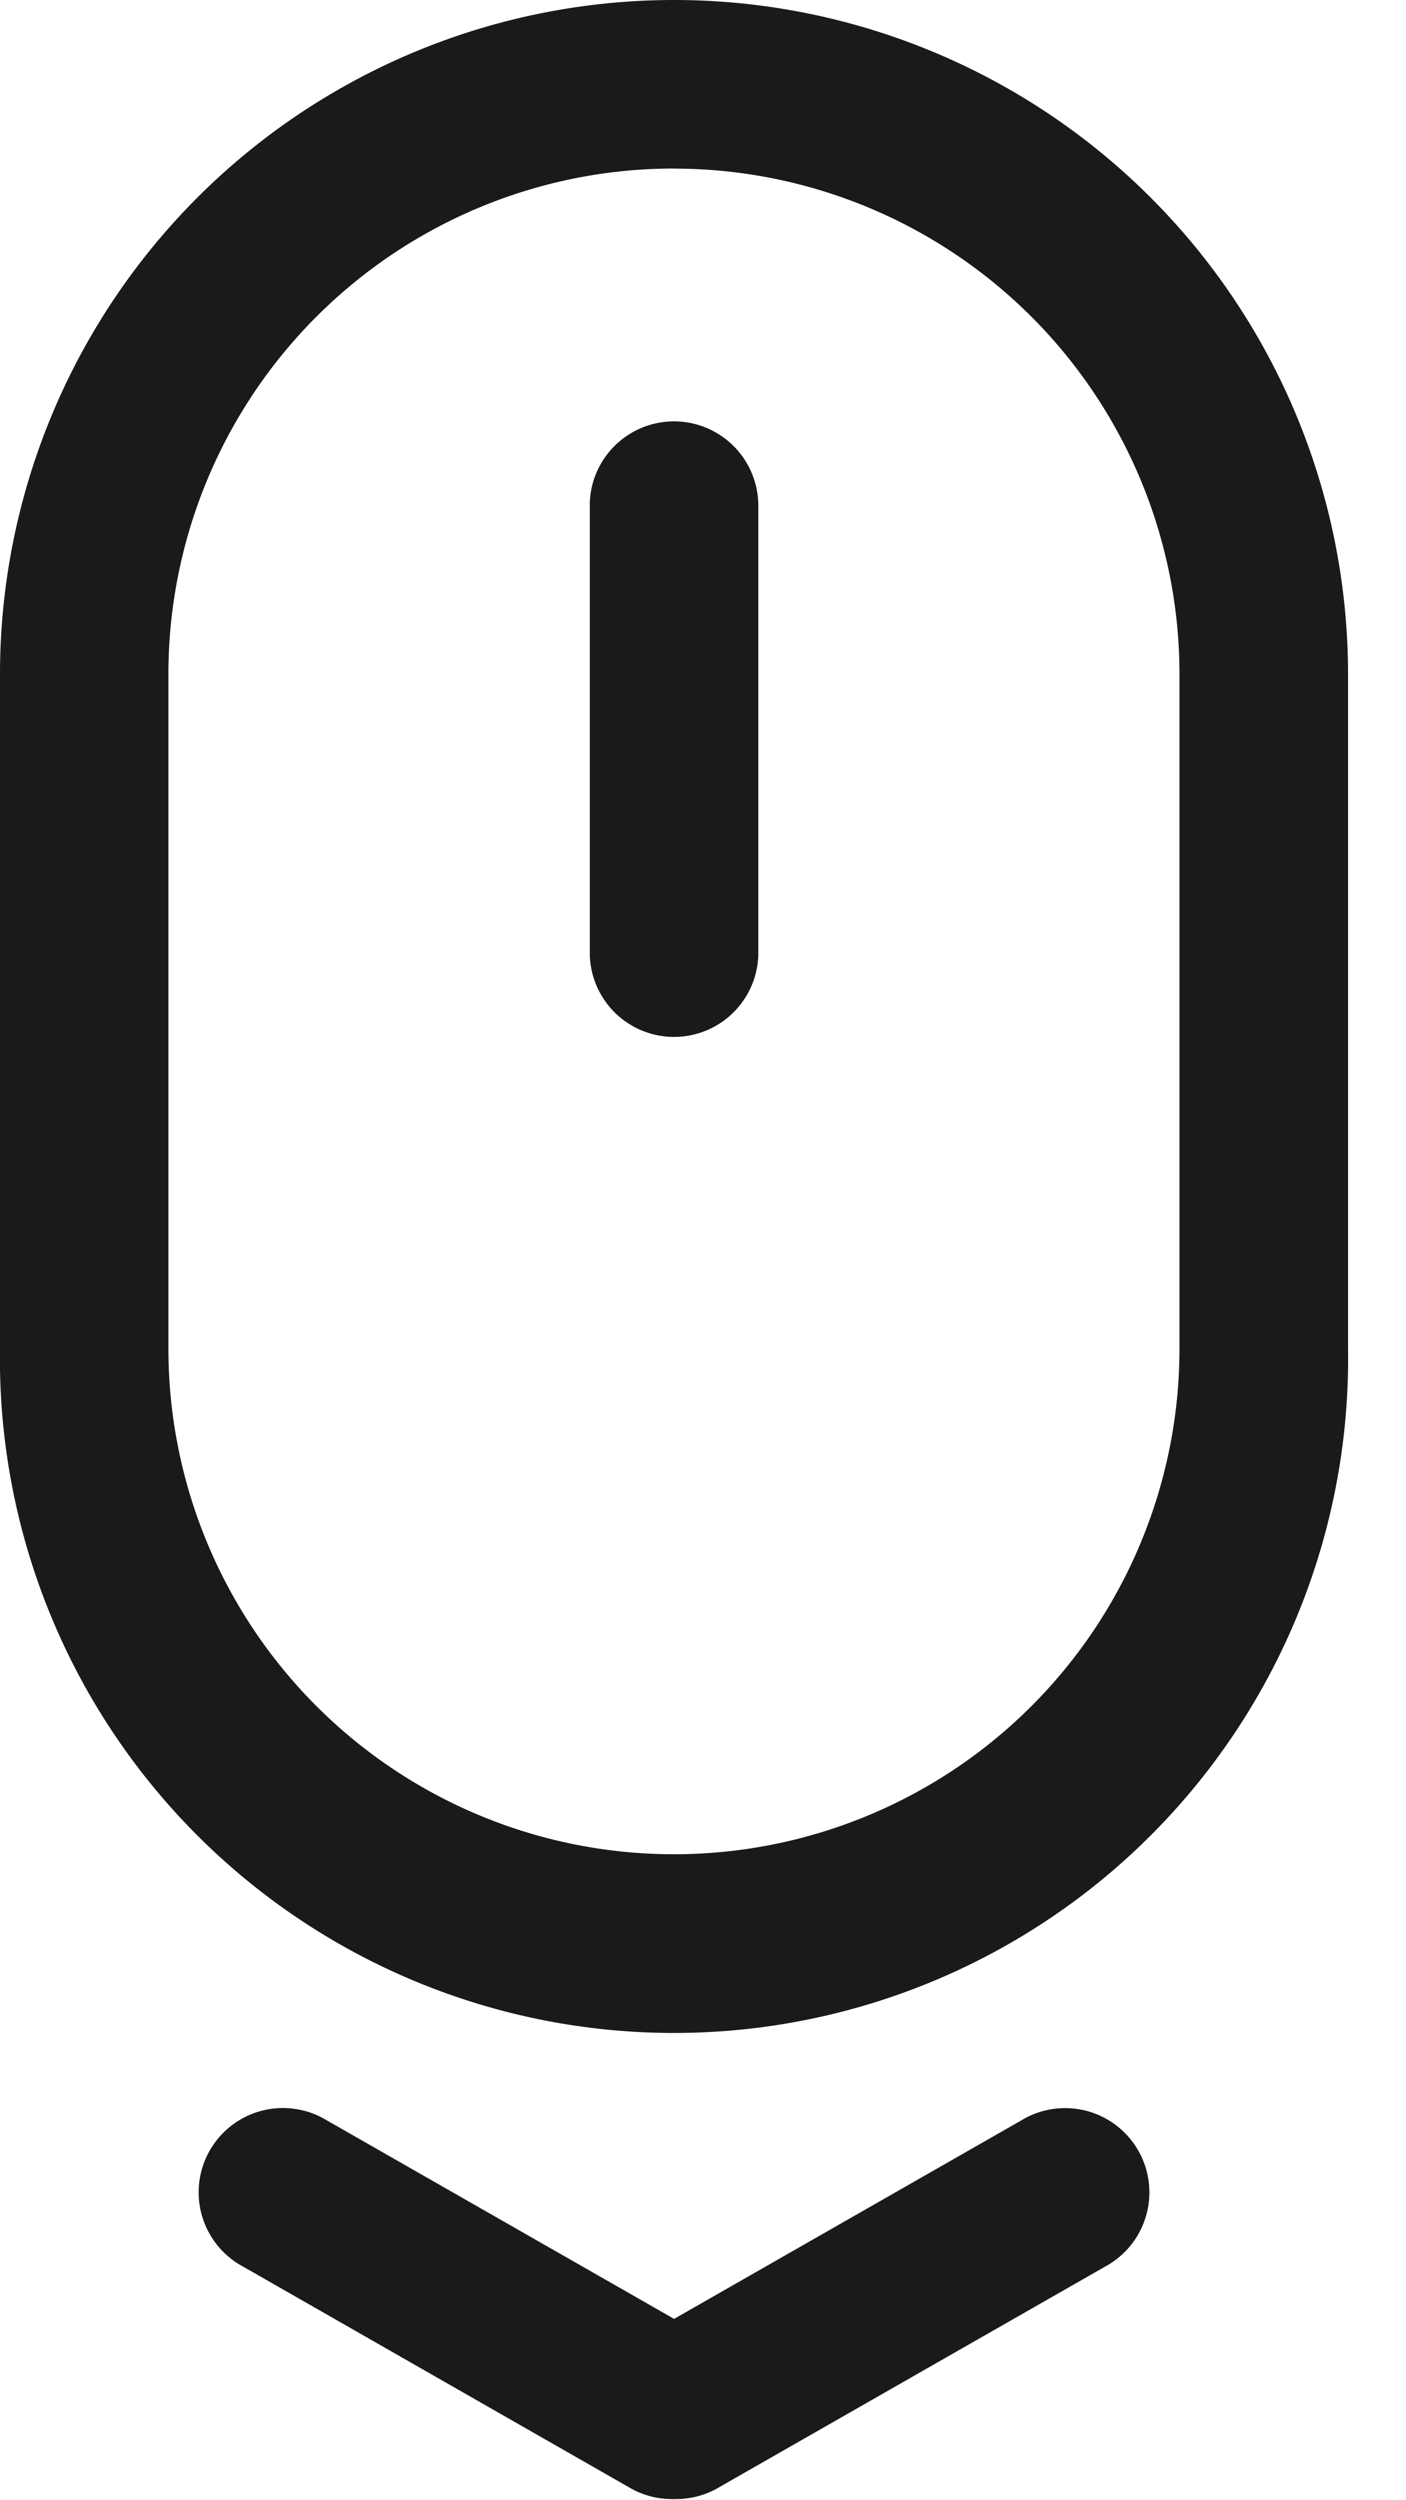
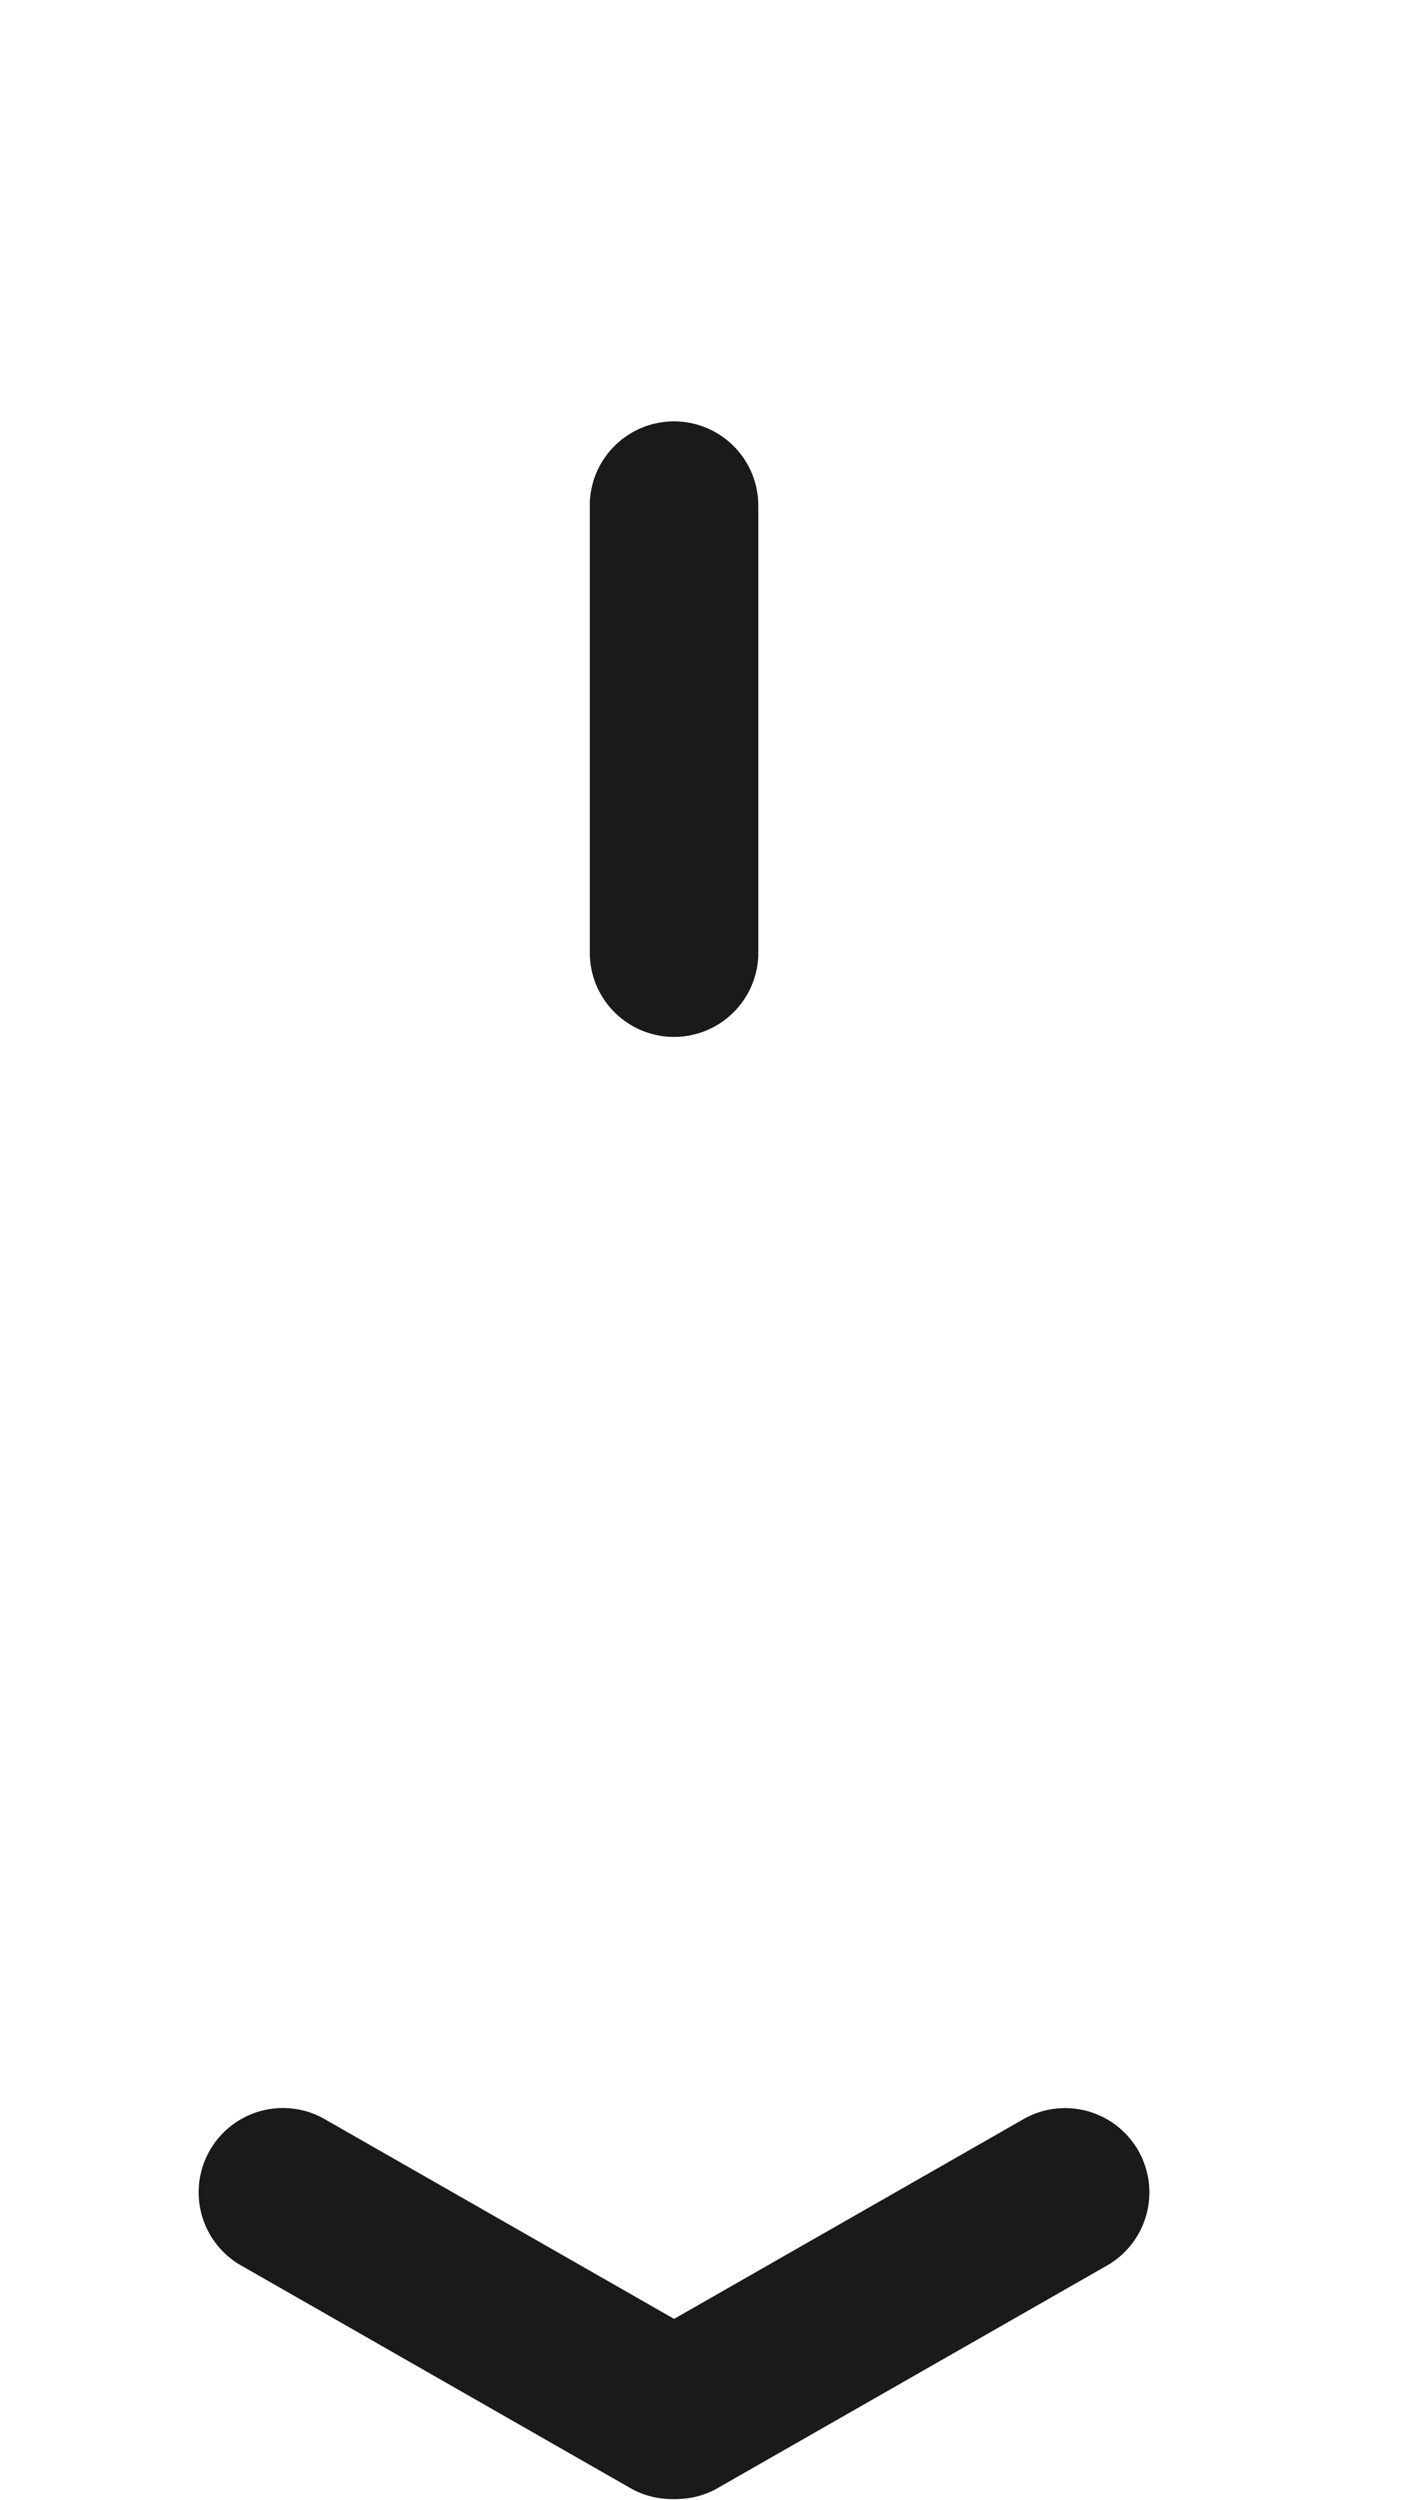
<svg xmlns="http://www.w3.org/2000/svg" width="18" height="32" fill="none">
-   <path d="M8.63 2.157A6.472 6.472 0 002.156 8.63v8.63a6.472 6.472 0 0012.944 0v-8.63a6.472 6.472 0 00-6.472-6.472zM8.63 0a8.63 8.63 0 018.628 8.63v8.628a8.63 8.63 0 11-17.258 0V8.63A8.63 8.63 0 018.63 0z" fill="#1A1A1A" />
  <path d="M7.55 6.472a1.079 1.079 0 012.158 0v5.753a1.079 1.079 0 01-2.157 0V6.472zM9.164 31.858a1.079 1.079 0 01-1.07-1.873l5.034-2.877a1.079 1.079 0 011.07 1.873l-5.034 2.877z" fill="#1A1A1A" />
  <path d="M9.164 29.985a1.079 1.079 0 01-1.07 1.873L3.06 28.98a1.079 1.079 0 011.07-1.873l5.034 2.877z" fill="#1A1A1A" />
</svg>